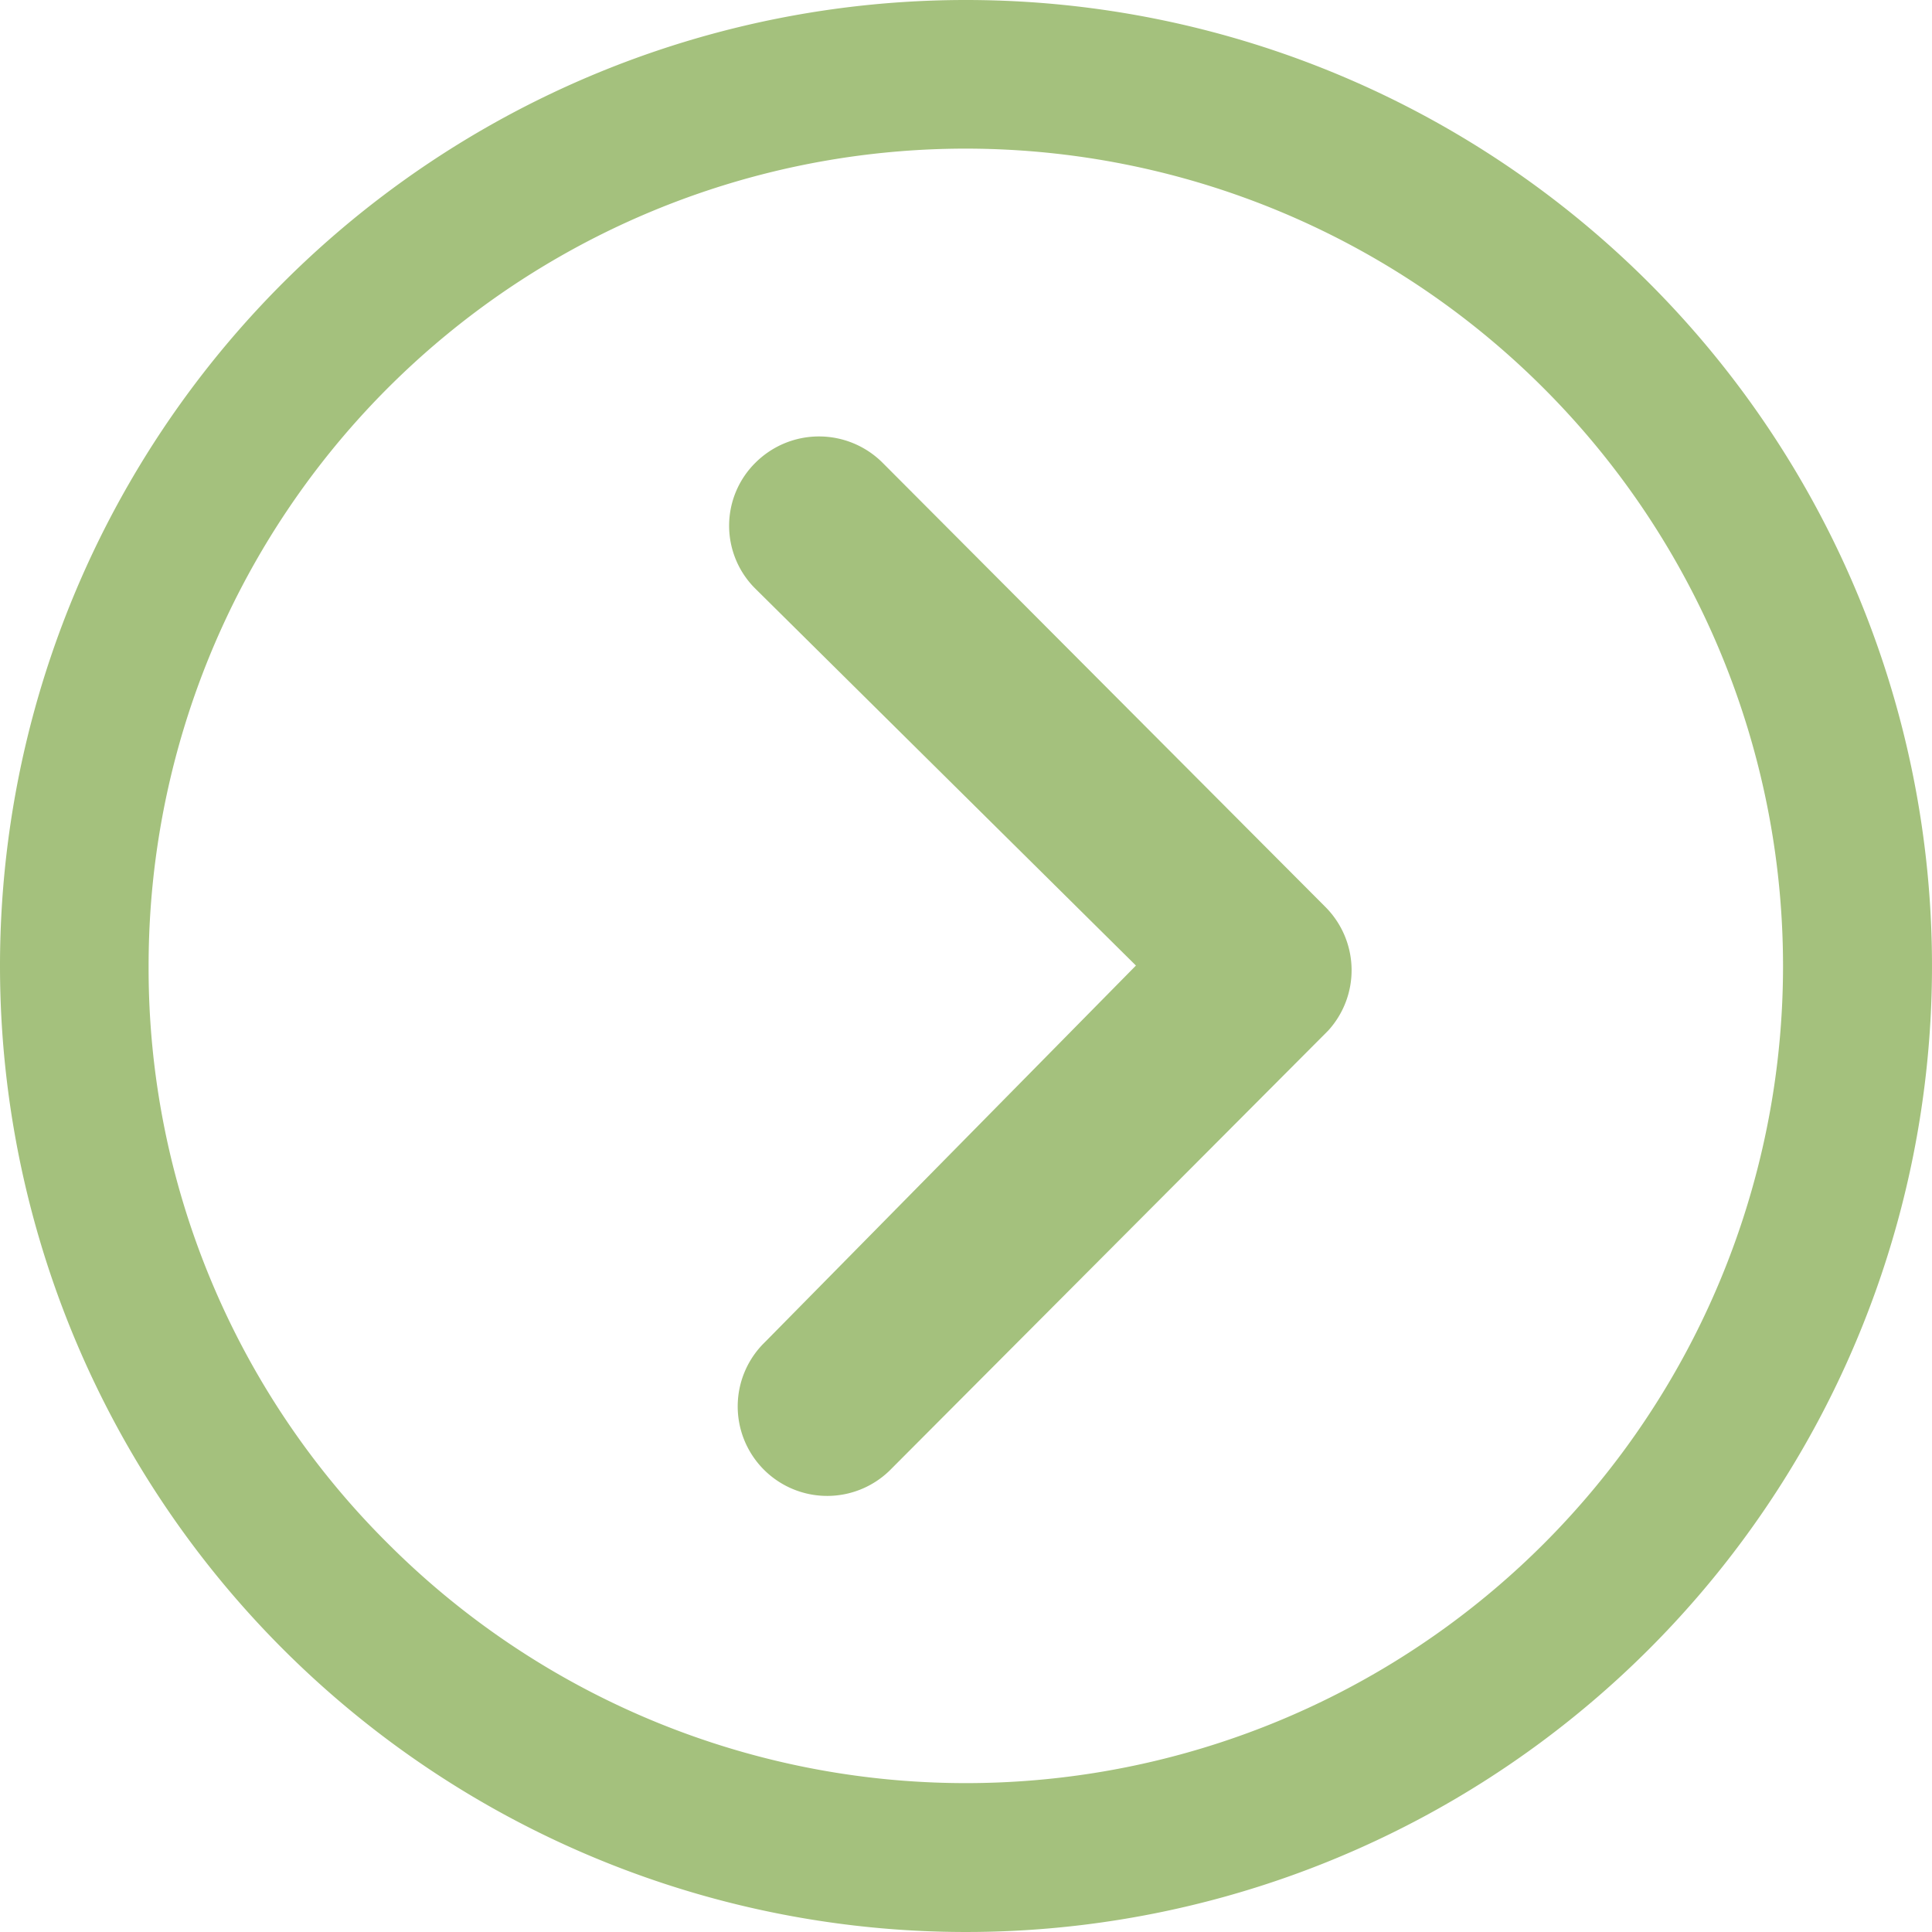
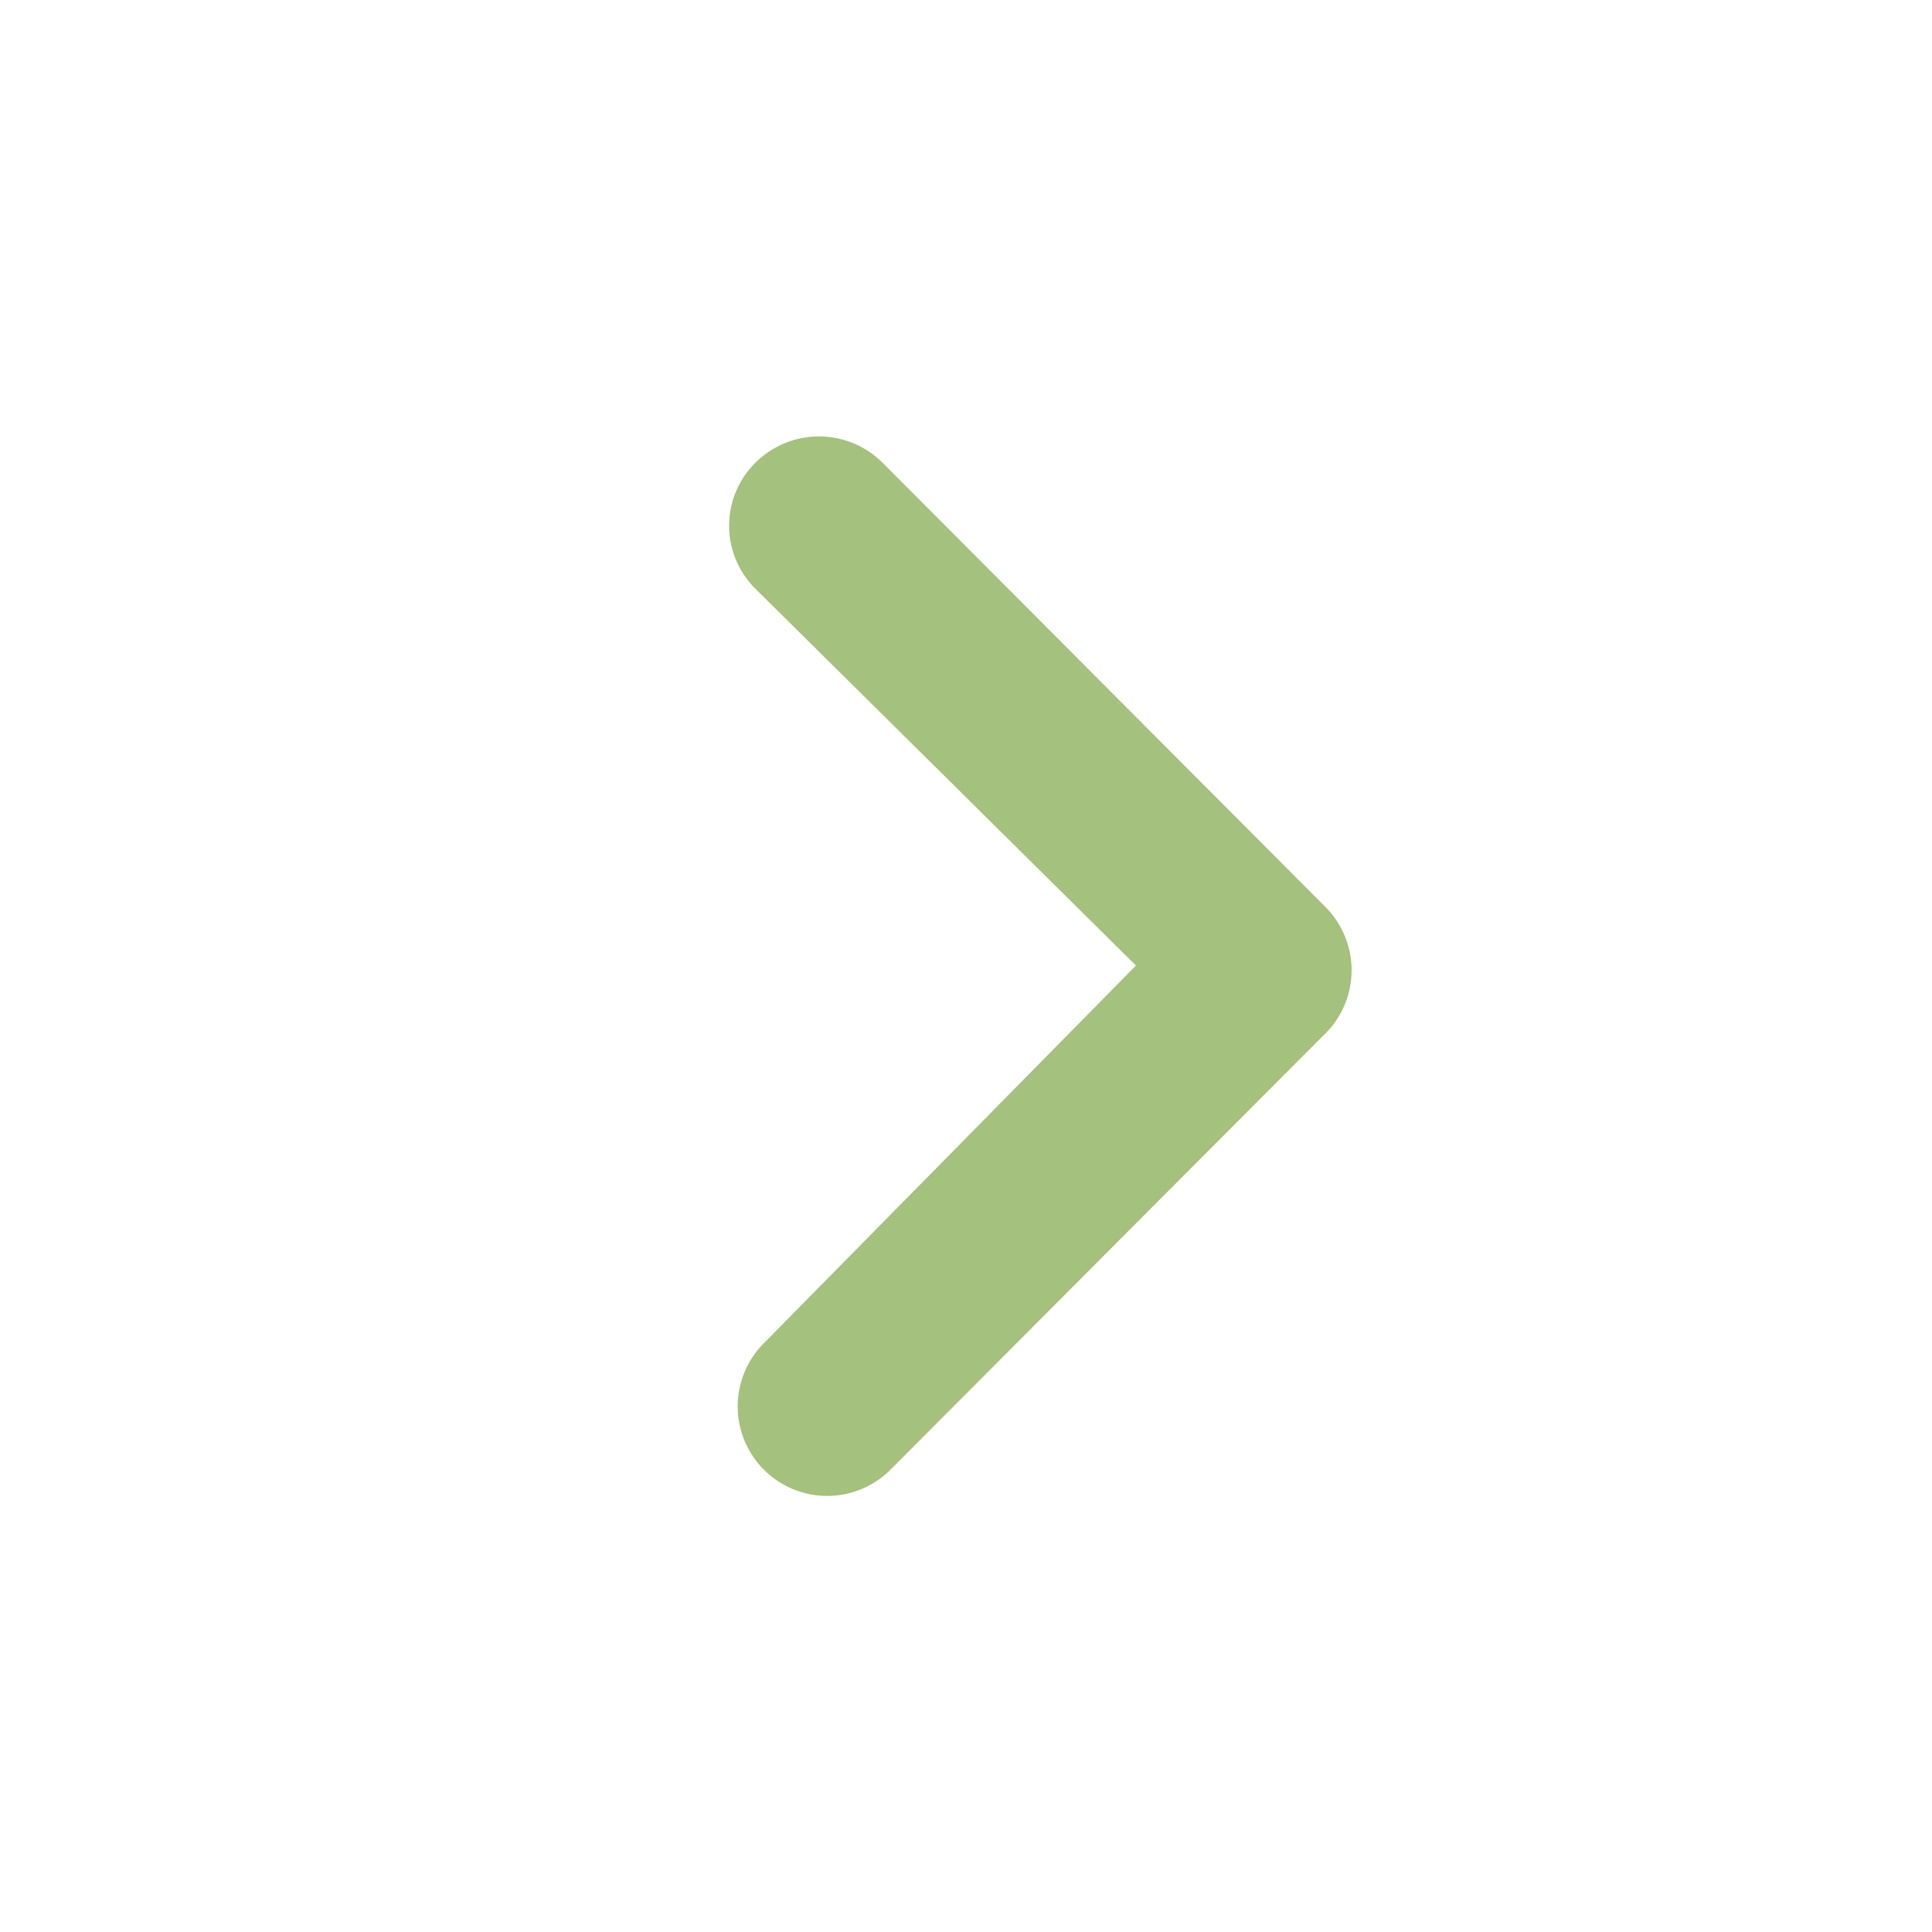
<svg xmlns="http://www.w3.org/2000/svg" id="Icon_ionic-ios-arrow-dropright" data-name="Icon ionic-ios-arrow-dropright" width="43.304" height="43.304" viewBox="0 0 43.304 43.304">
  <path id="Tracé_73" data-name="Tracé 73" d="M15.007,10.568a2.017,2.017,0,0,1,2.842,0L27.78,20.53a2.007,2.007,0,0,1,.062,2.769l-9.785,9.816a2.006,2.006,0,1,1-2.842-2.831l8.317-8.442L15.007,13.4A1.986,1.986,0,0,1,15.007,10.568Z" transform="translate(1.929 -0.2)" fill="#a4c17d" />
-   <path id="Tracé_74" data-name="Tracé 74" d="M3.375,25.027A21.652,21.652,0,1,0,25.027,3.375,21.649,21.649,0,0,0,3.375,25.027Zm3.331,0a18.313,18.313,0,0,1,31.27-12.949,18.313,18.313,0,1,1-25.9,25.9A18.163,18.163,0,0,1,6.706,25.027Z" transform="translate(-3.375 -3.375)" fill="#a4c17d" />
</svg>